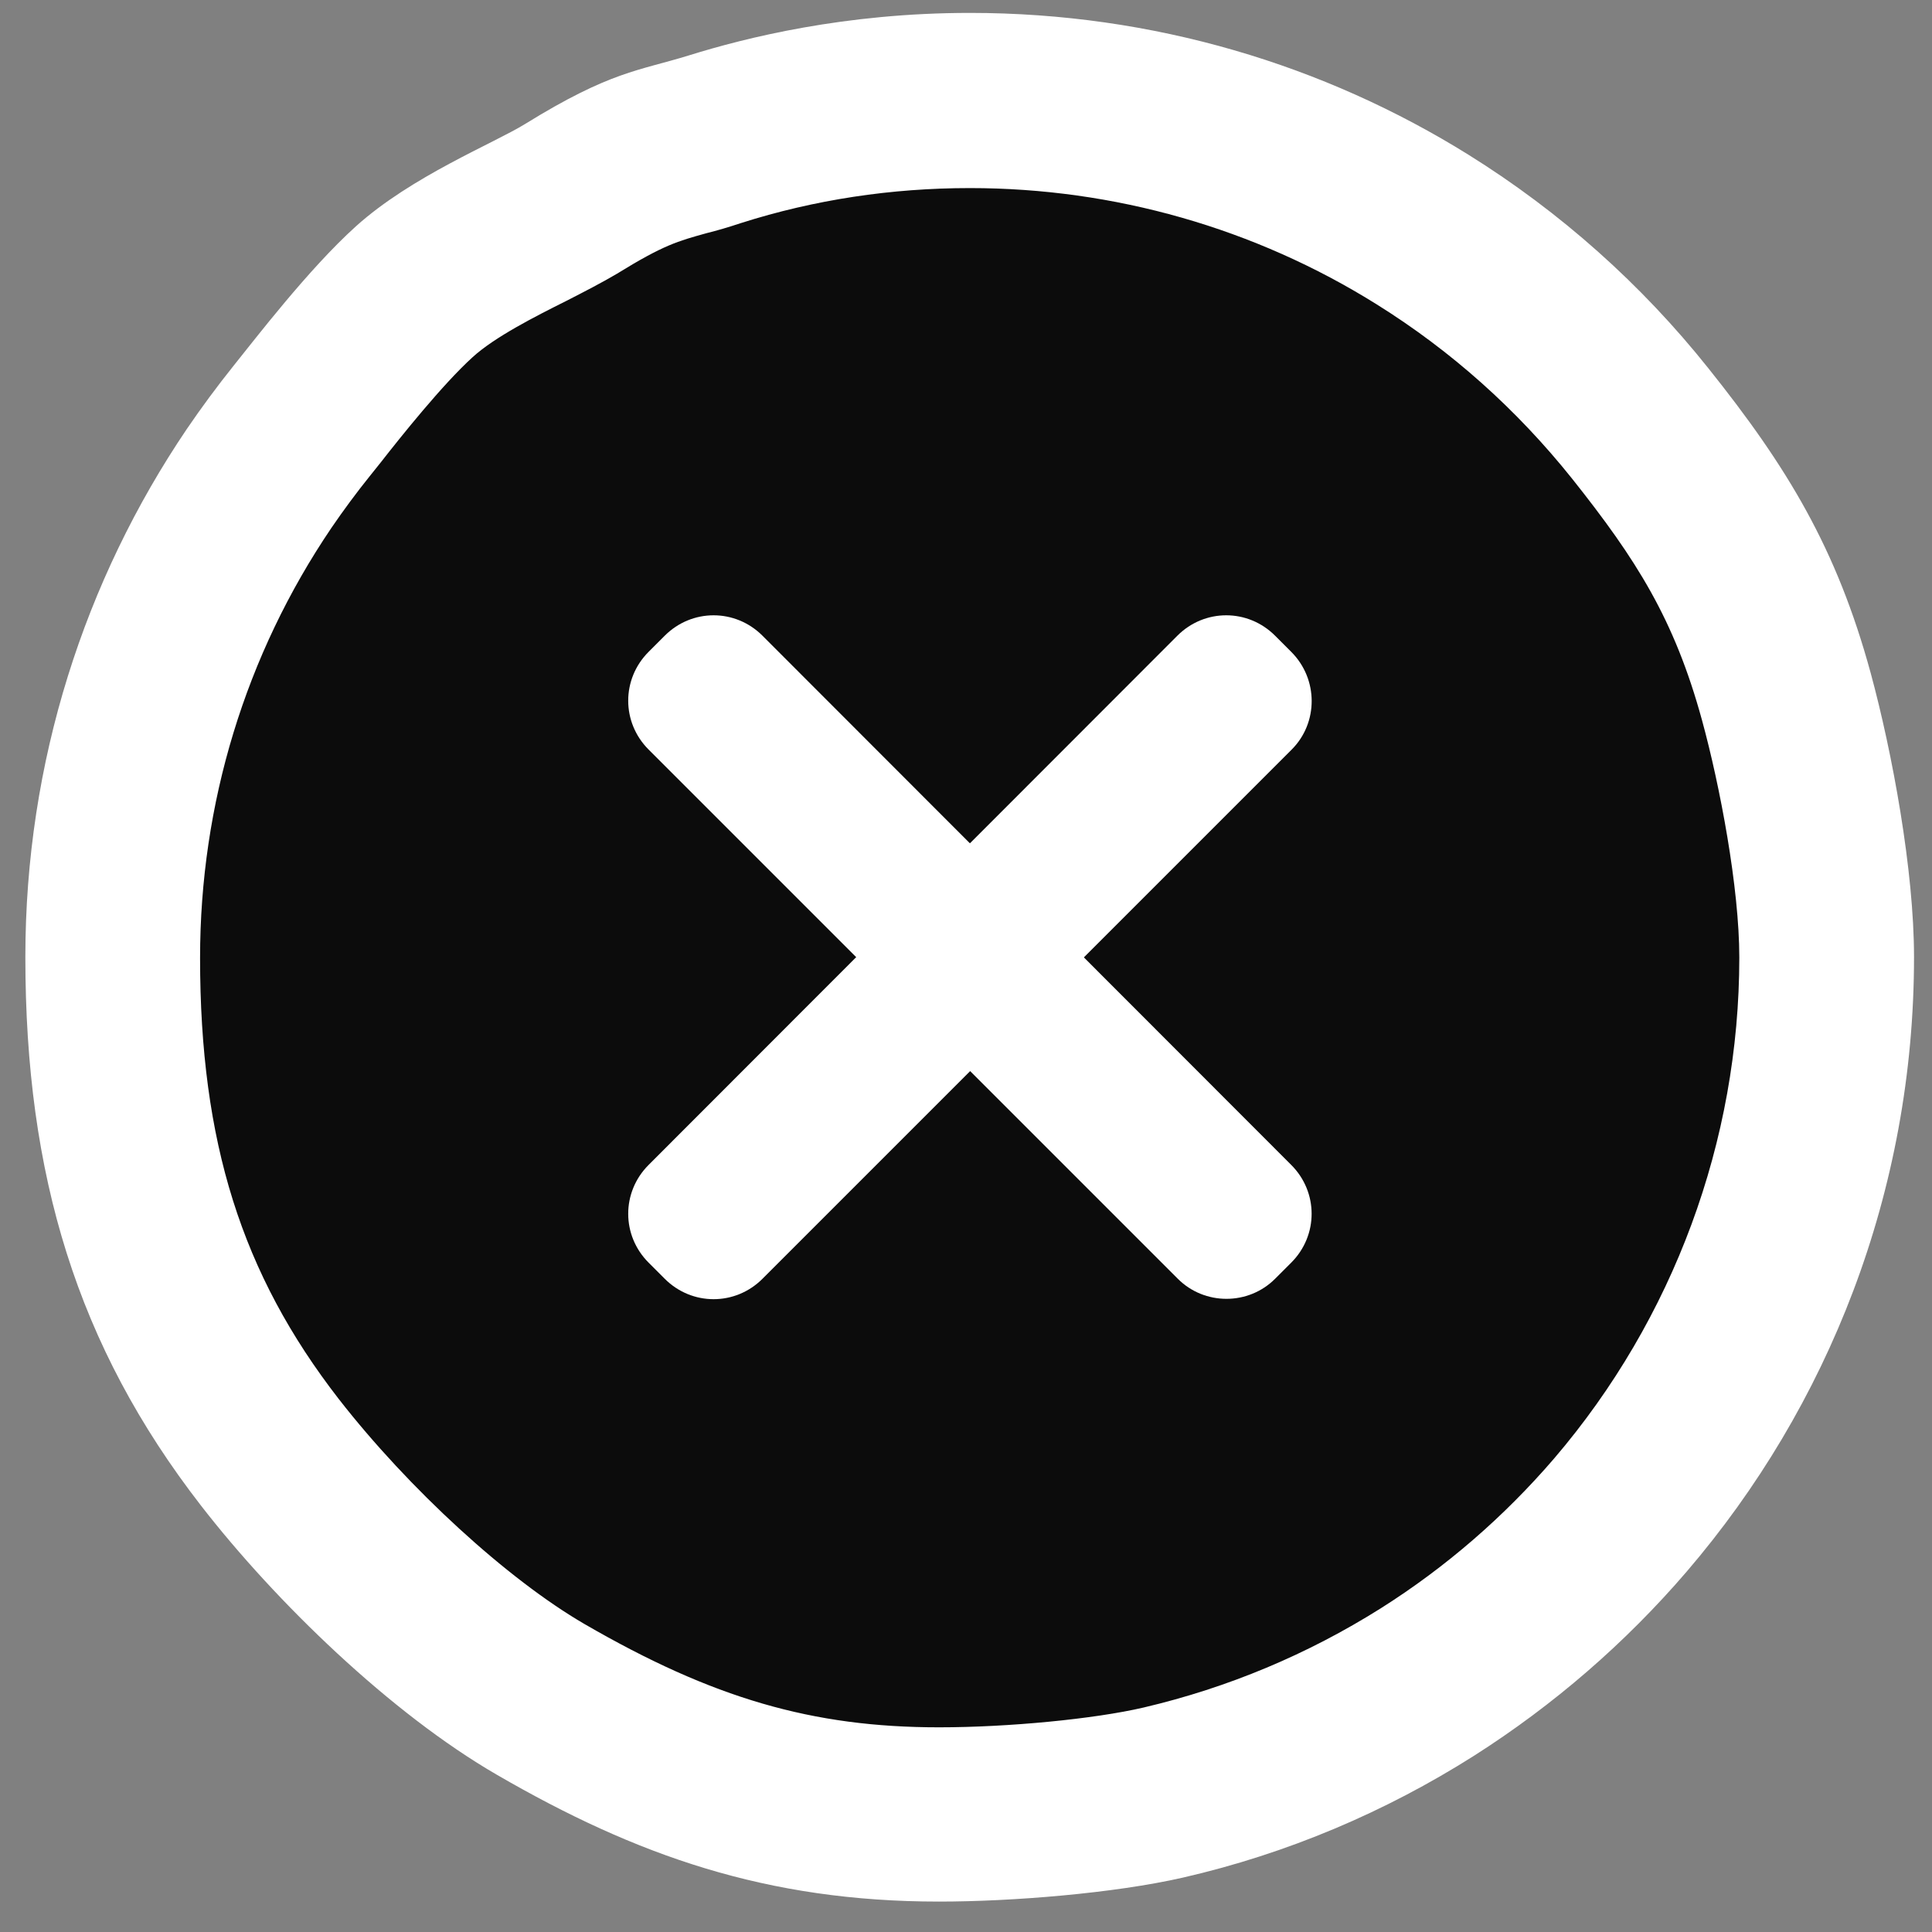
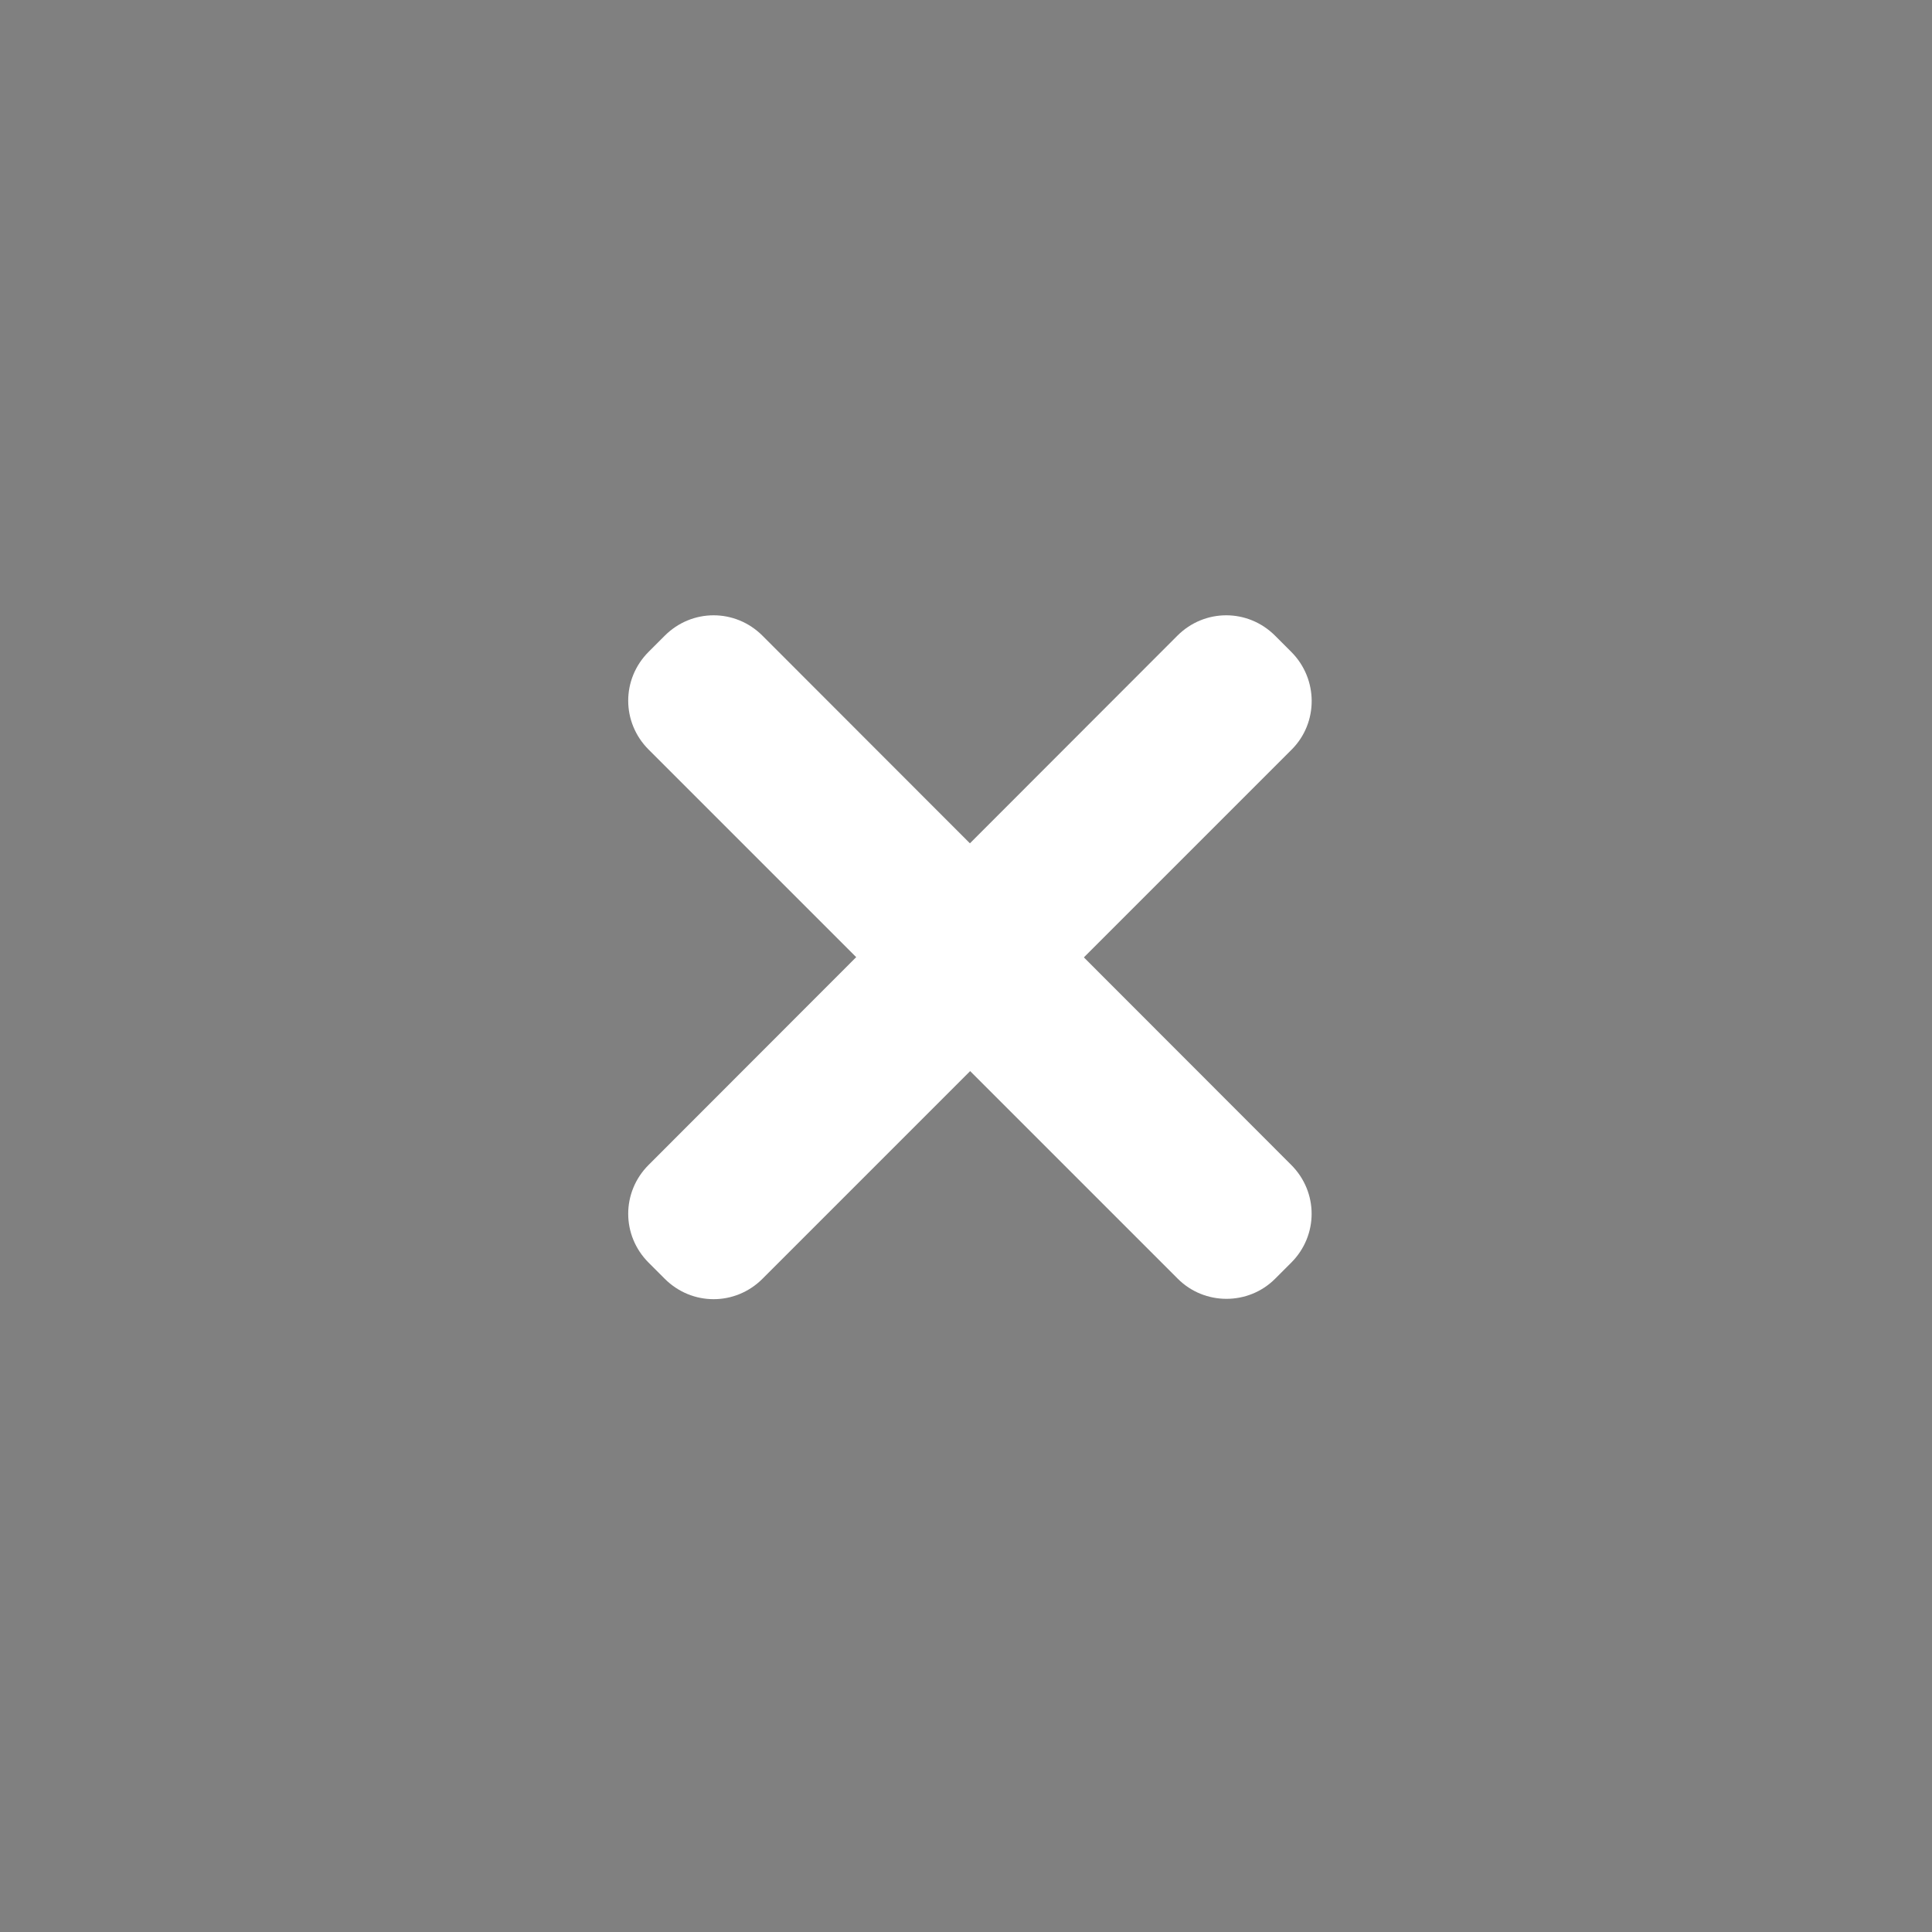
<svg xmlns="http://www.w3.org/2000/svg" version="1.1" x="0px" y="0px" viewBox="0 0 41.91 41.91" style="enable-background:new 0 0 41.91 41.91;" xml:space="preserve">
  <rect x="0" y="0" width="41.91" height="41.91" fill="#808080" stroke="none" />
  <style type="text/css">
	.st0{opacity:0;fill:#FFFFFF;}
	.st1{fill:#0C0C0C;}
	.st2{fill:#FFFFFF;}
</style>
  <g id="zone">
    <rect x="0.12" y="0" class="st0" width="41.83" height="42" />
  </g>
  <g id="rond">
    <g>
-       <path class="st1" d="M20.37,39.35c-3.08,0-5.58-0.72-8.64-2.49c-2.15-1.25-4.5-3.59-5.87-5.36c-2.39-3.08-3.41-6.29-3.41-10.74    c0-3.72,1.1-7.32,3.17-10.39c0.29-0.42,0.6-0.84,0.93-1.25l0.23-0.29c0.5-0.63,1.44-1.81,2.2-2.51c0.67-0.61,1.7-1.13,2.45-1.5    c0.39-0.2,0.72-0.37,0.95-0.51c1.25-0.77,1.75-0.91,2.44-1.1c0.22-0.06,0.44-0.12,0.69-0.2c1.78-0.55,3.64-0.83,5.53-0.83    c3.49,0,6.88,0.97,9.83,2.81c1.8,1.12,3.39,2.54,4.72,4.2c1.53,1.92,2.49,3.43,3.17,5.92c0.42,1.54,0.88,3.97,0.88,5.66    c0,4.44-1.59,8.73-4.47,12.09c-1.21,1.41-2.62,2.63-4.19,3.63c-1.77,1.12-3.69,1.92-5.72,2.39    C24.02,39.15,22.02,39.35,20.37,39.35z" />
-       <path class="st2" d="M21.04,4.08c3.13,0,6.18,0.87,8.82,2.52c1.62,1.01,3.04,2.28,4.24,3.78c1.4,1.76,2.22,3.05,2.82,5.24    c0.39,1.42,0.81,3.64,0.81,5.15c0,3.98-1.43,7.84-4.01,10.86c-1.09,1.27-2.36,2.37-3.77,3.26c-1.59,1-3.31,1.72-5.14,2.15    c-1.07,0.25-2.94,0.43-4.44,0.43c-2.75,0-4.91-0.63-7.69-2.24c-1.67-0.97-3.81-2.93-5.33-4.88c-2.11-2.72-3.01-5.58-3.01-9.57    c0-3.34,0.98-6.57,2.85-9.33c0.26-0.38,0.54-0.76,0.83-1.12l0.24-0.3c0.43-0.55,1.34-1.69,1.99-2.28    c0.48-0.44,1.37-0.89,2.03-1.22c0.41-0.21,0.76-0.39,1.1-0.59c1.02-0.63,1.33-0.71,1.94-0.88c0.24-0.06,0.48-0.13,0.75-0.22    C17.67,4.33,19.34,4.08,21.04,4.08 M21.04,0.28c-2.72,0-4.87,0.54-6.09,0.92c-1.1,0.34-1.7,0.34-3.56,1.49    c-0.68,0.42-2.46,1.13-3.67,2.22C6.69,5.84,5.53,7.36,5.07,7.93c-0.36,0.45-0.7,0.91-1.02,1.38c-2.21,3.27-3.5,7.21-3.5,11.45    c0,4.73,1.12,8.43,3.81,11.9c1.62,2.09,4.12,4.51,6.42,5.84c3.02,1.75,5.85,2.75,9.59,2.75c1.59,0,3.8-0.18,5.29-0.52    c2.27-0.52,4.4-1.43,6.31-2.64c1.73-1.1,3.29-2.45,4.62-4c3.07-3.58,4.93-8.24,4.93-13.33c0-1.88-0.47-4.43-0.94-6.16    c-0.74-2.71-1.81-4.47-3.52-6.61c-1.45-1.82-3.21-3.39-5.2-4.63C28.73,1.41,25.02,0.28,21.04,0.28L21.04,0.28z" />
-     </g>
+       </g>
  </g>
  <g id="trait1">
    <path class="st2" d="M27.66,27.74l0.35-0.35c0.59-0.59,0.59-1.53,0-2.12L16.54,13.79c-0.59-0.59-1.53-0.59-2.12,0l-0.35,0.35   c-0.59,0.59-0.59,1.53,0,2.12l11.48,11.48C26.13,28.32,27.08,28.32,27.66,27.74z" />
  </g>
  <g id="trait2">
    <path class="st2" d="M28.01,14.14l-0.35-0.35c-0.59-0.59-1.53-0.59-2.12,0L14.07,25.27c-0.59,0.59-0.59,1.53,0,2.12l0.35,0.35   c0.59,0.59,1.53,0.59,2.12,0l11.48-11.48C28.6,15.68,28.6,14.73,28.01,14.14z" />
  </g>
</svg>